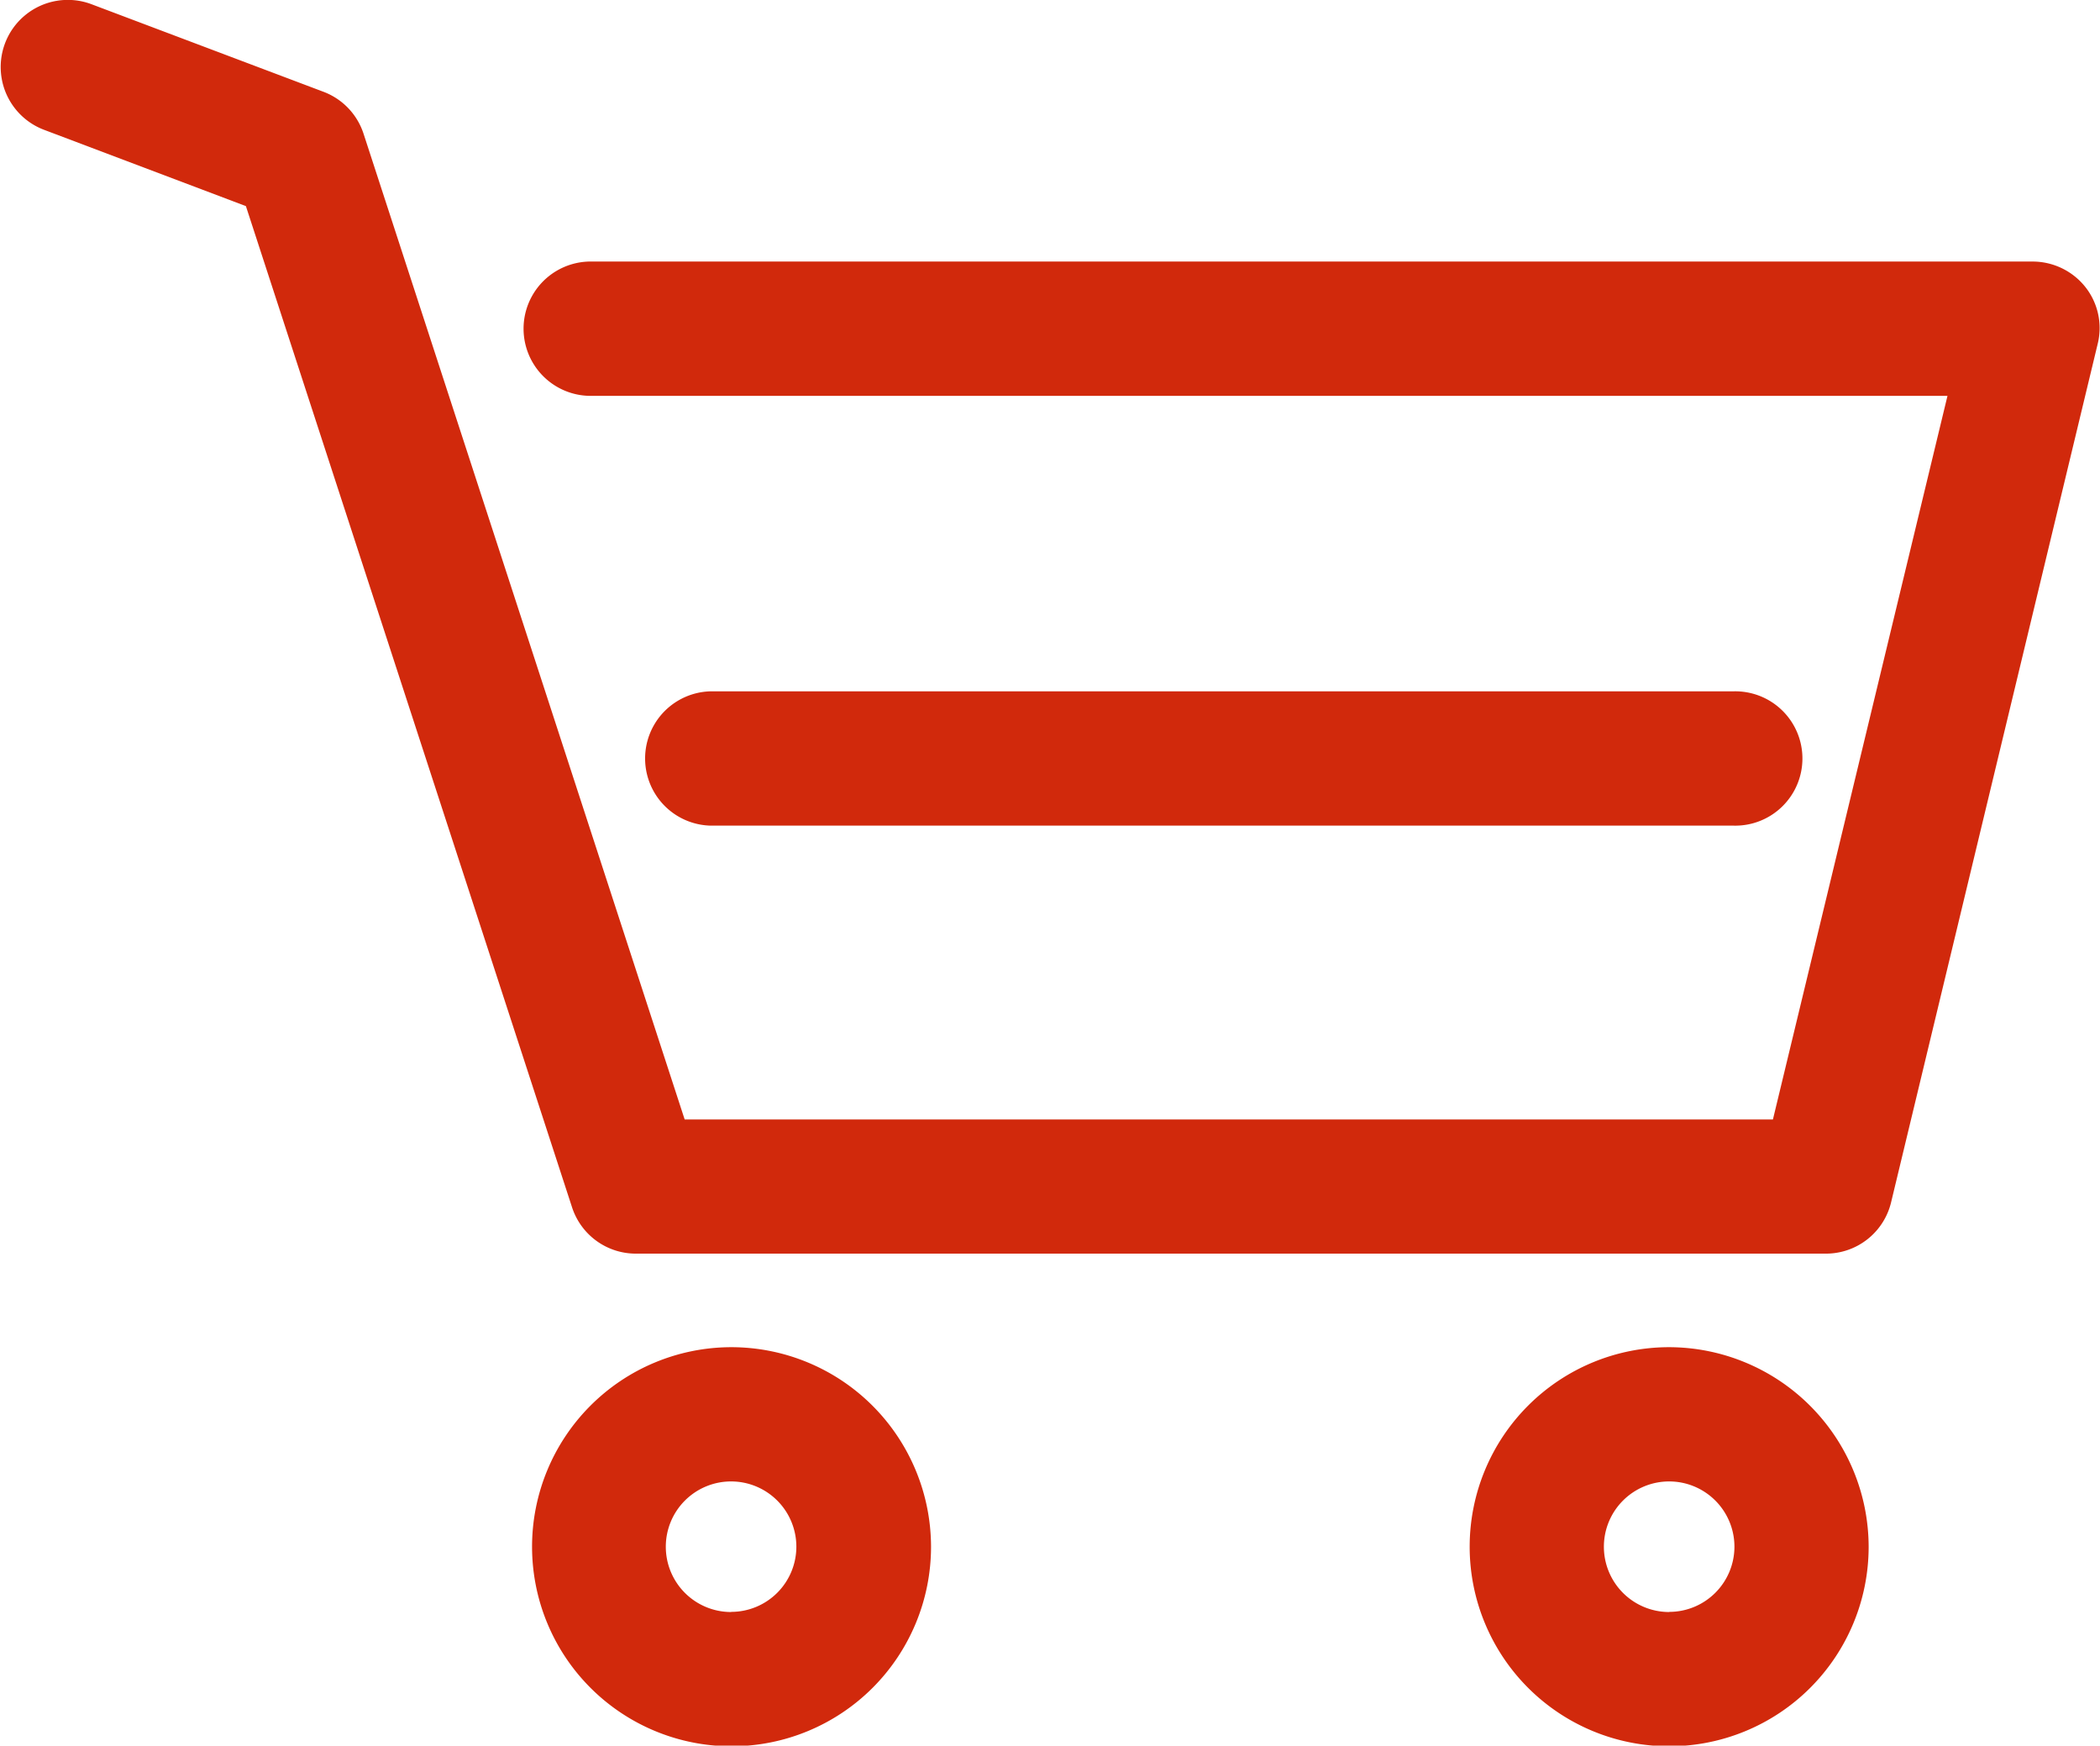
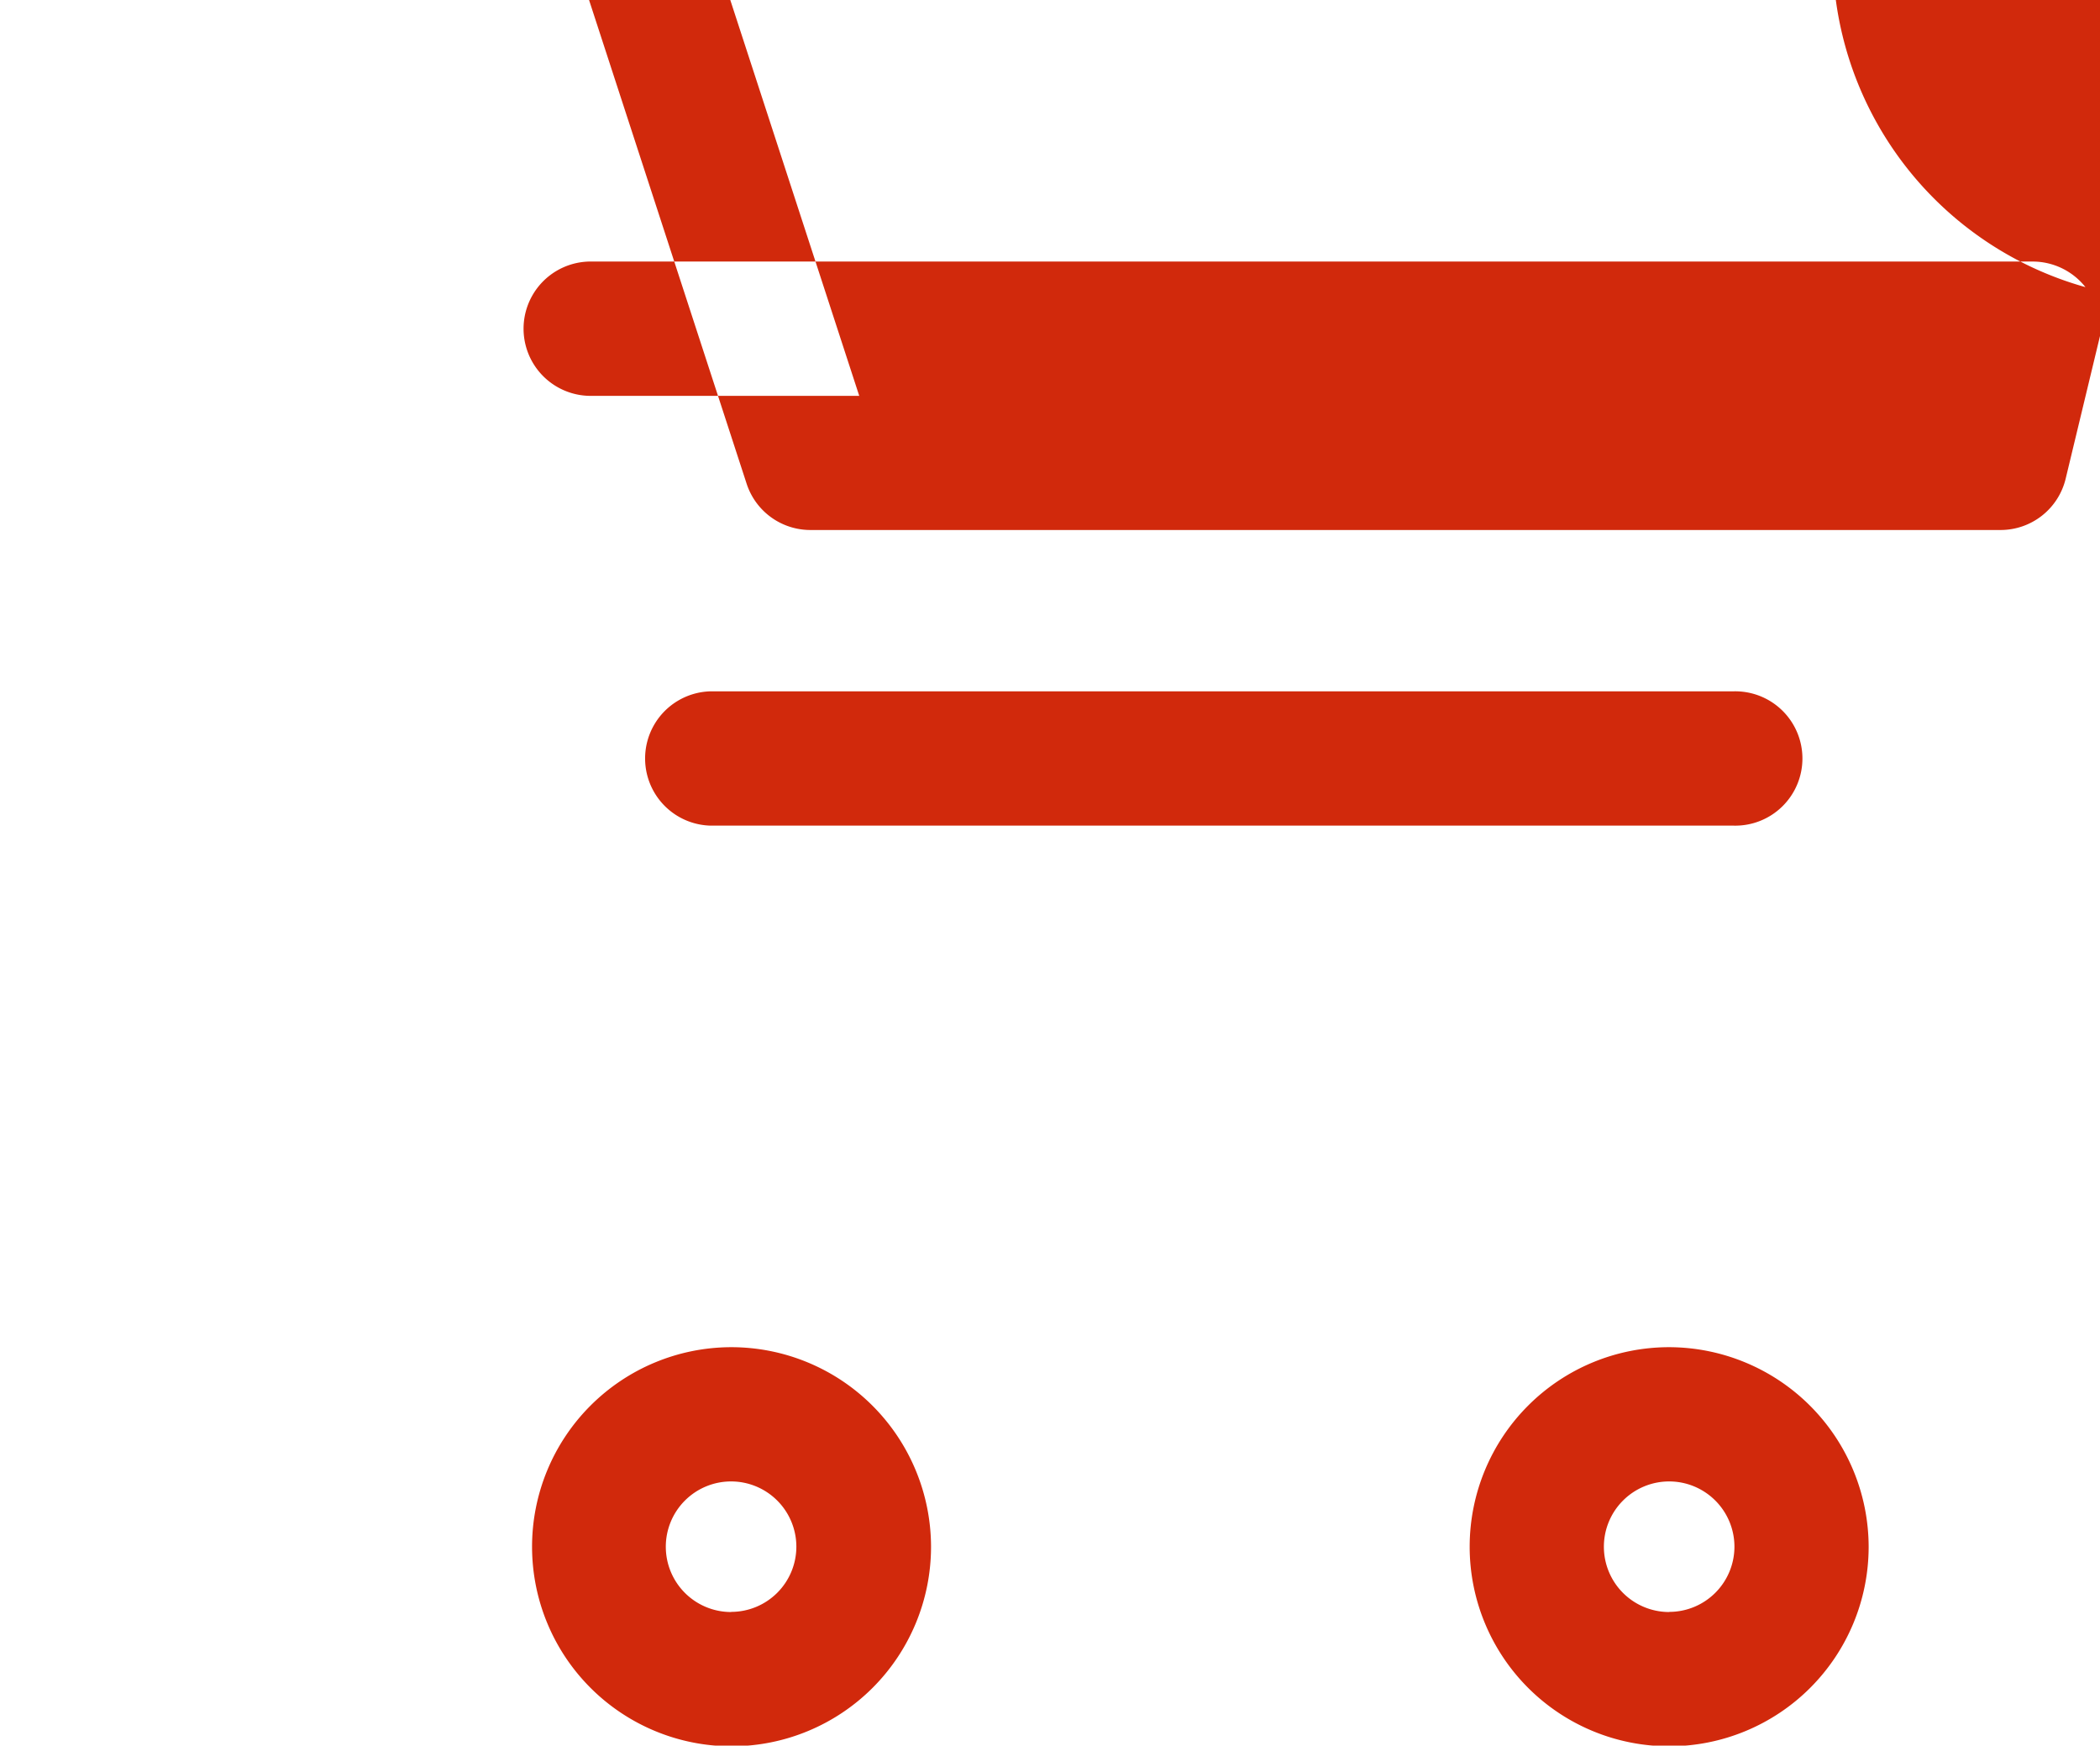
<svg xmlns="http://www.w3.org/2000/svg" width="44.75" height="37.188" viewBox="0 0 44.75 37.188">
  <defs>
    <style>
      .cls-1 {
        fill: #d1290c;
        fill-rule: evenodd;
      }
    </style>
  </defs>
-   <path id="Kształt_1_kopia" data-name="Kształt 1 kopia" class="cls-1" d="M1757.38,371.117a1.436,1.436,0,0,0-1.13-.545h-30.76a1.431,1.431,0,0,0,0,2.861h28.95l-3.72,15.416h-23.19l-6.84-20.991a1.427,1.427,0,0,0-.85-0.9l-4.95-1.868a1.43,1.43,0,1,0-1.01,2.676l4.3,1.625,6.95,21.329a1.429,1.429,0,0,0,1.36.987h25.36a1.427,1.427,0,0,0,1.39-1.1l4.4-18.278A1.409,1.409,0,0,0,1757.38,371.117Zm-7.5,11.472a1.431,1.431,0,1,0,0-2.861h-21.8a1.431,1.431,0,0,0,0,2.861h21.8ZM1728.52,393.7a4.251,4.251,0,1,0,4.26,4.252A4.258,4.258,0,0,0,1728.52,393.7Zm0,5.642a1.391,1.391,0,1,1,1.39-1.39A1.39,1.39,0,0,1,1728.52,399.339Zm19.99-5.642a4.251,4.251,0,1,0,4.25,4.252A4.261,4.261,0,0,0,1748.51,393.7Zm0,5.642a1.391,1.391,0,1,1,1.39-1.39A1.39,1.39,0,0,1,1748.51,399.339Z" transform="translate(-1712.94 -365)" />
+   <path id="Kształt_1_kopia" data-name="Kształt 1 kopia" class="cls-1" d="M1757.38,371.117a1.436,1.436,0,0,0-1.13-.545h-30.76a1.431,1.431,0,0,0,0,2.861h28.95h-23.19l-6.84-20.991a1.427,1.427,0,0,0-.85-0.9l-4.95-1.868a1.43,1.43,0,1,0-1.01,2.676l4.3,1.625,6.95,21.329a1.429,1.429,0,0,0,1.36.987h25.36a1.427,1.427,0,0,0,1.39-1.1l4.4-18.278A1.409,1.409,0,0,0,1757.38,371.117Zm-7.5,11.472a1.431,1.431,0,1,0,0-2.861h-21.8a1.431,1.431,0,0,0,0,2.861h21.8ZM1728.52,393.7a4.251,4.251,0,1,0,4.26,4.252A4.258,4.258,0,0,0,1728.52,393.7Zm0,5.642a1.391,1.391,0,1,1,1.39-1.39A1.39,1.39,0,0,1,1728.52,399.339Zm19.99-5.642a4.251,4.251,0,1,0,4.25,4.252A4.261,4.261,0,0,0,1748.51,393.7Zm0,5.642a1.391,1.391,0,1,1,1.39-1.39A1.39,1.39,0,0,1,1748.51,399.339Z" transform="translate(-1712.94 -365)" />
</svg>